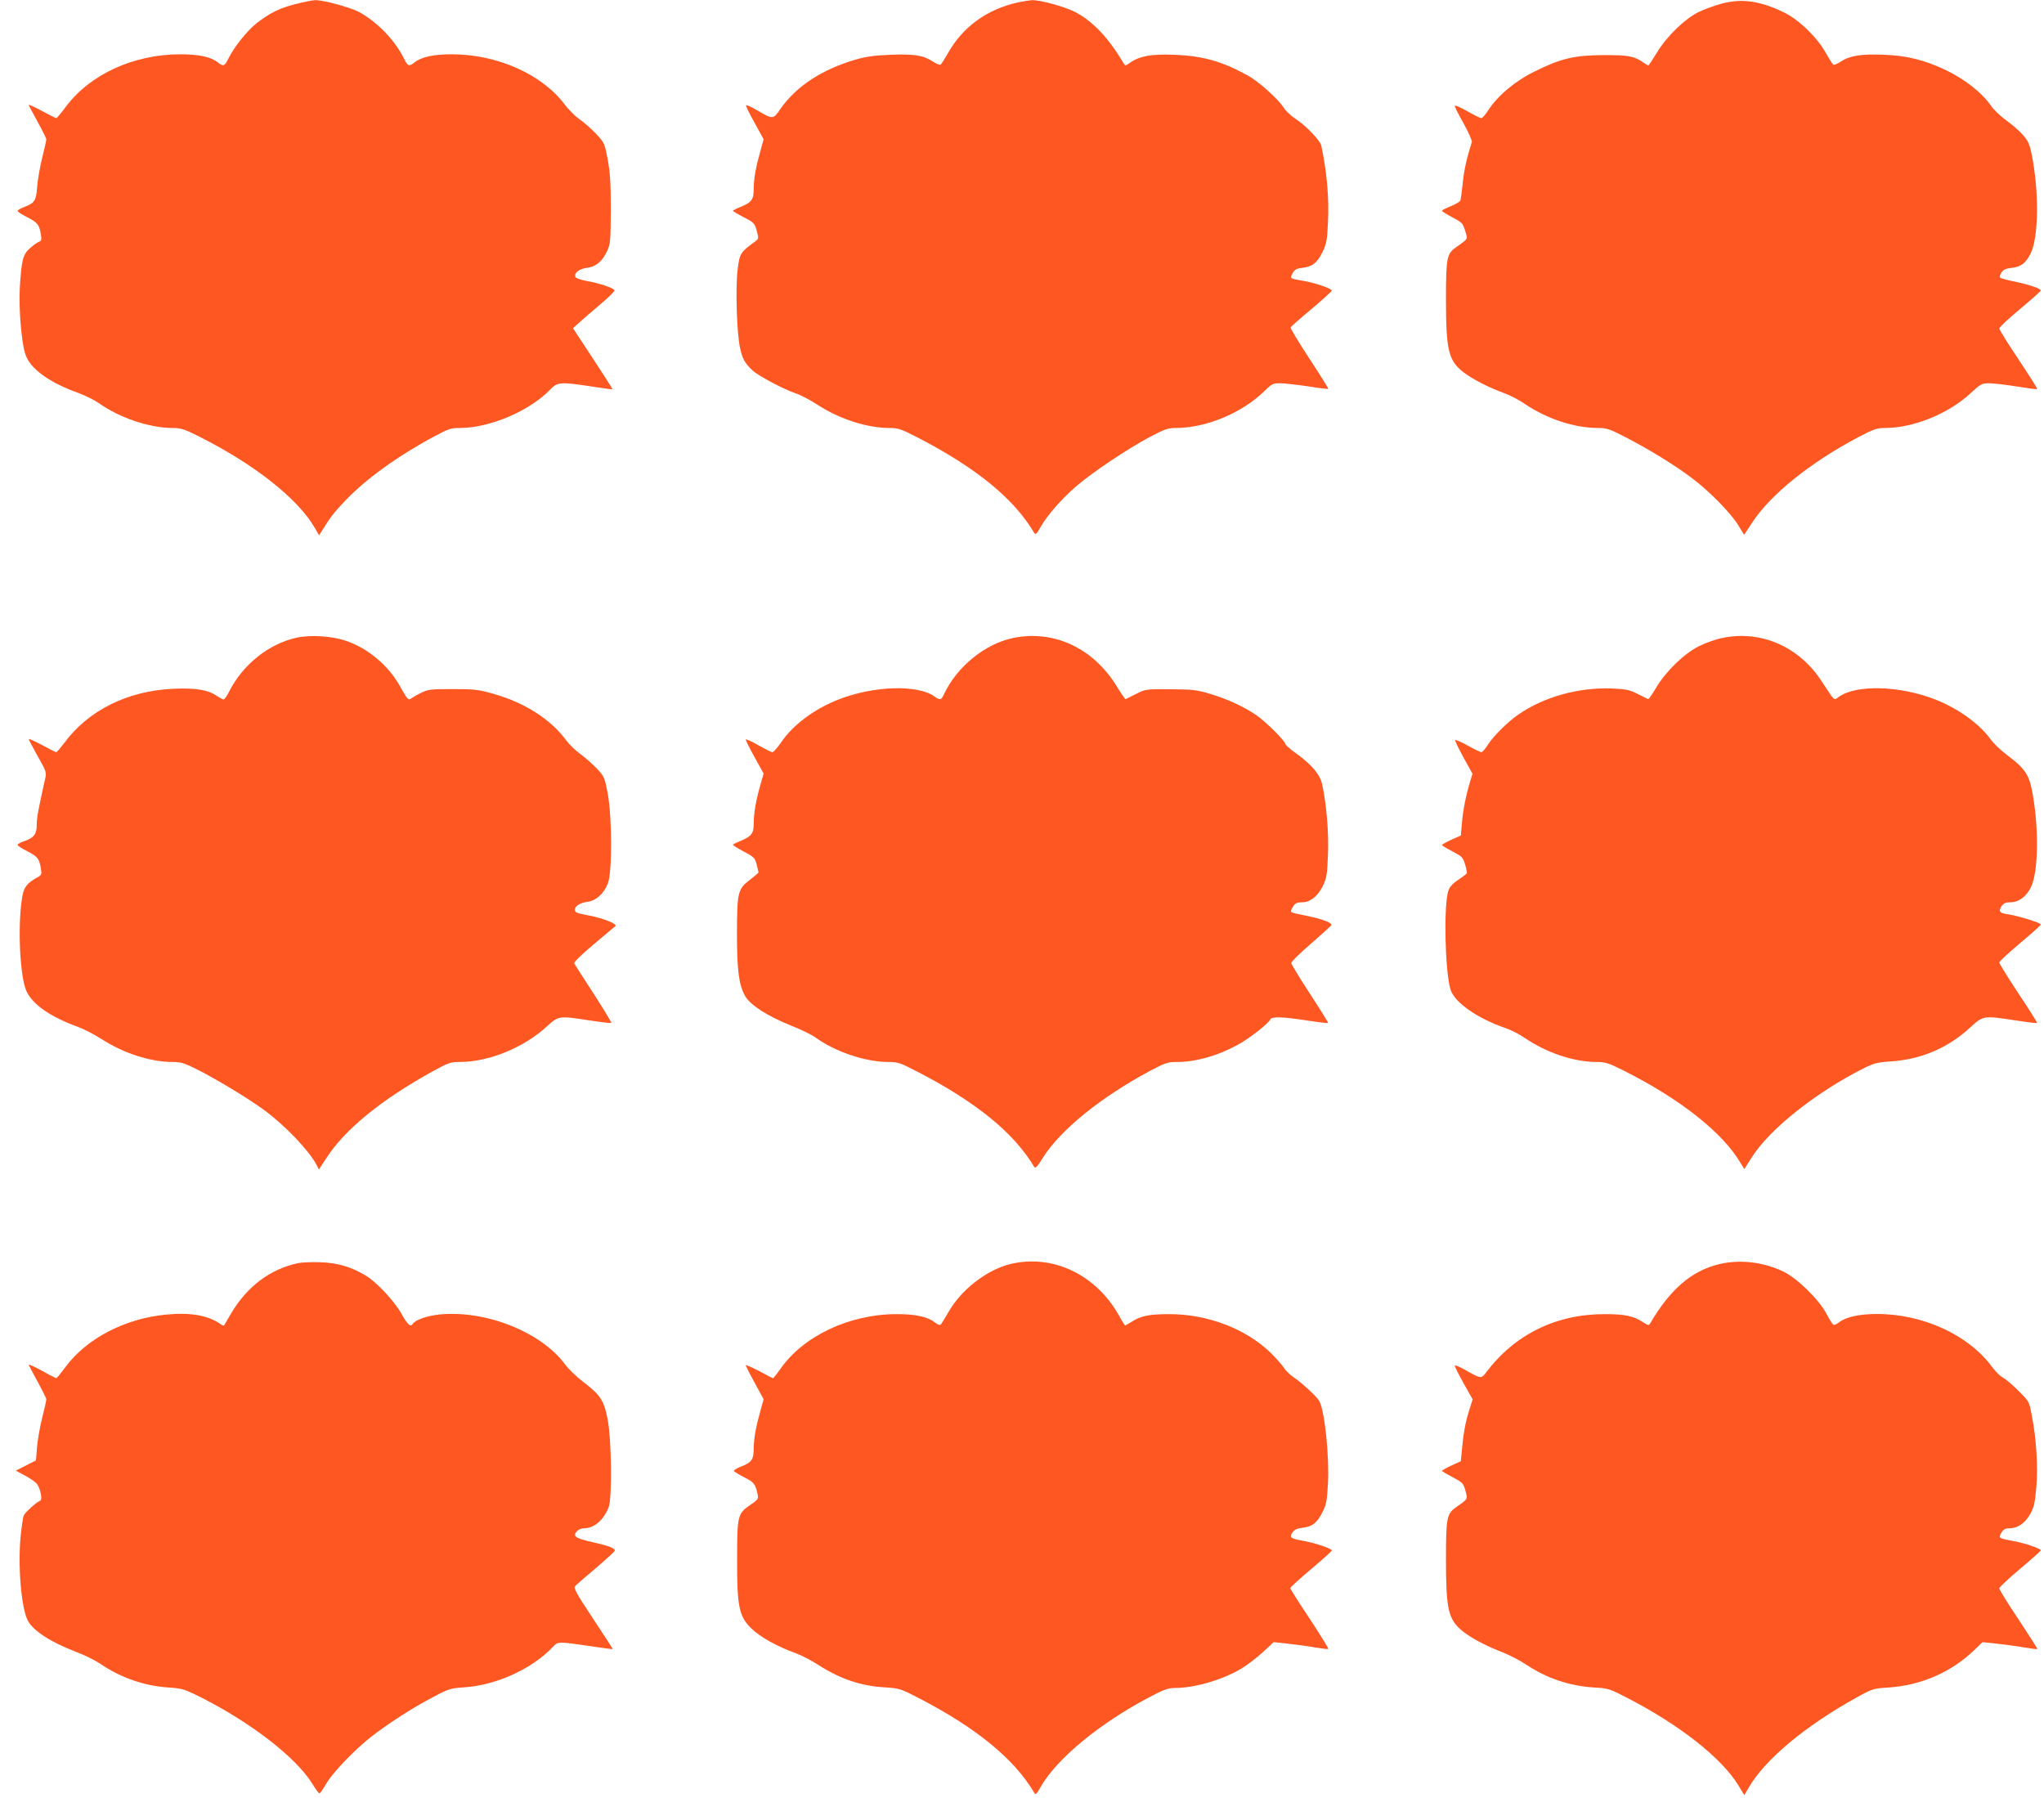
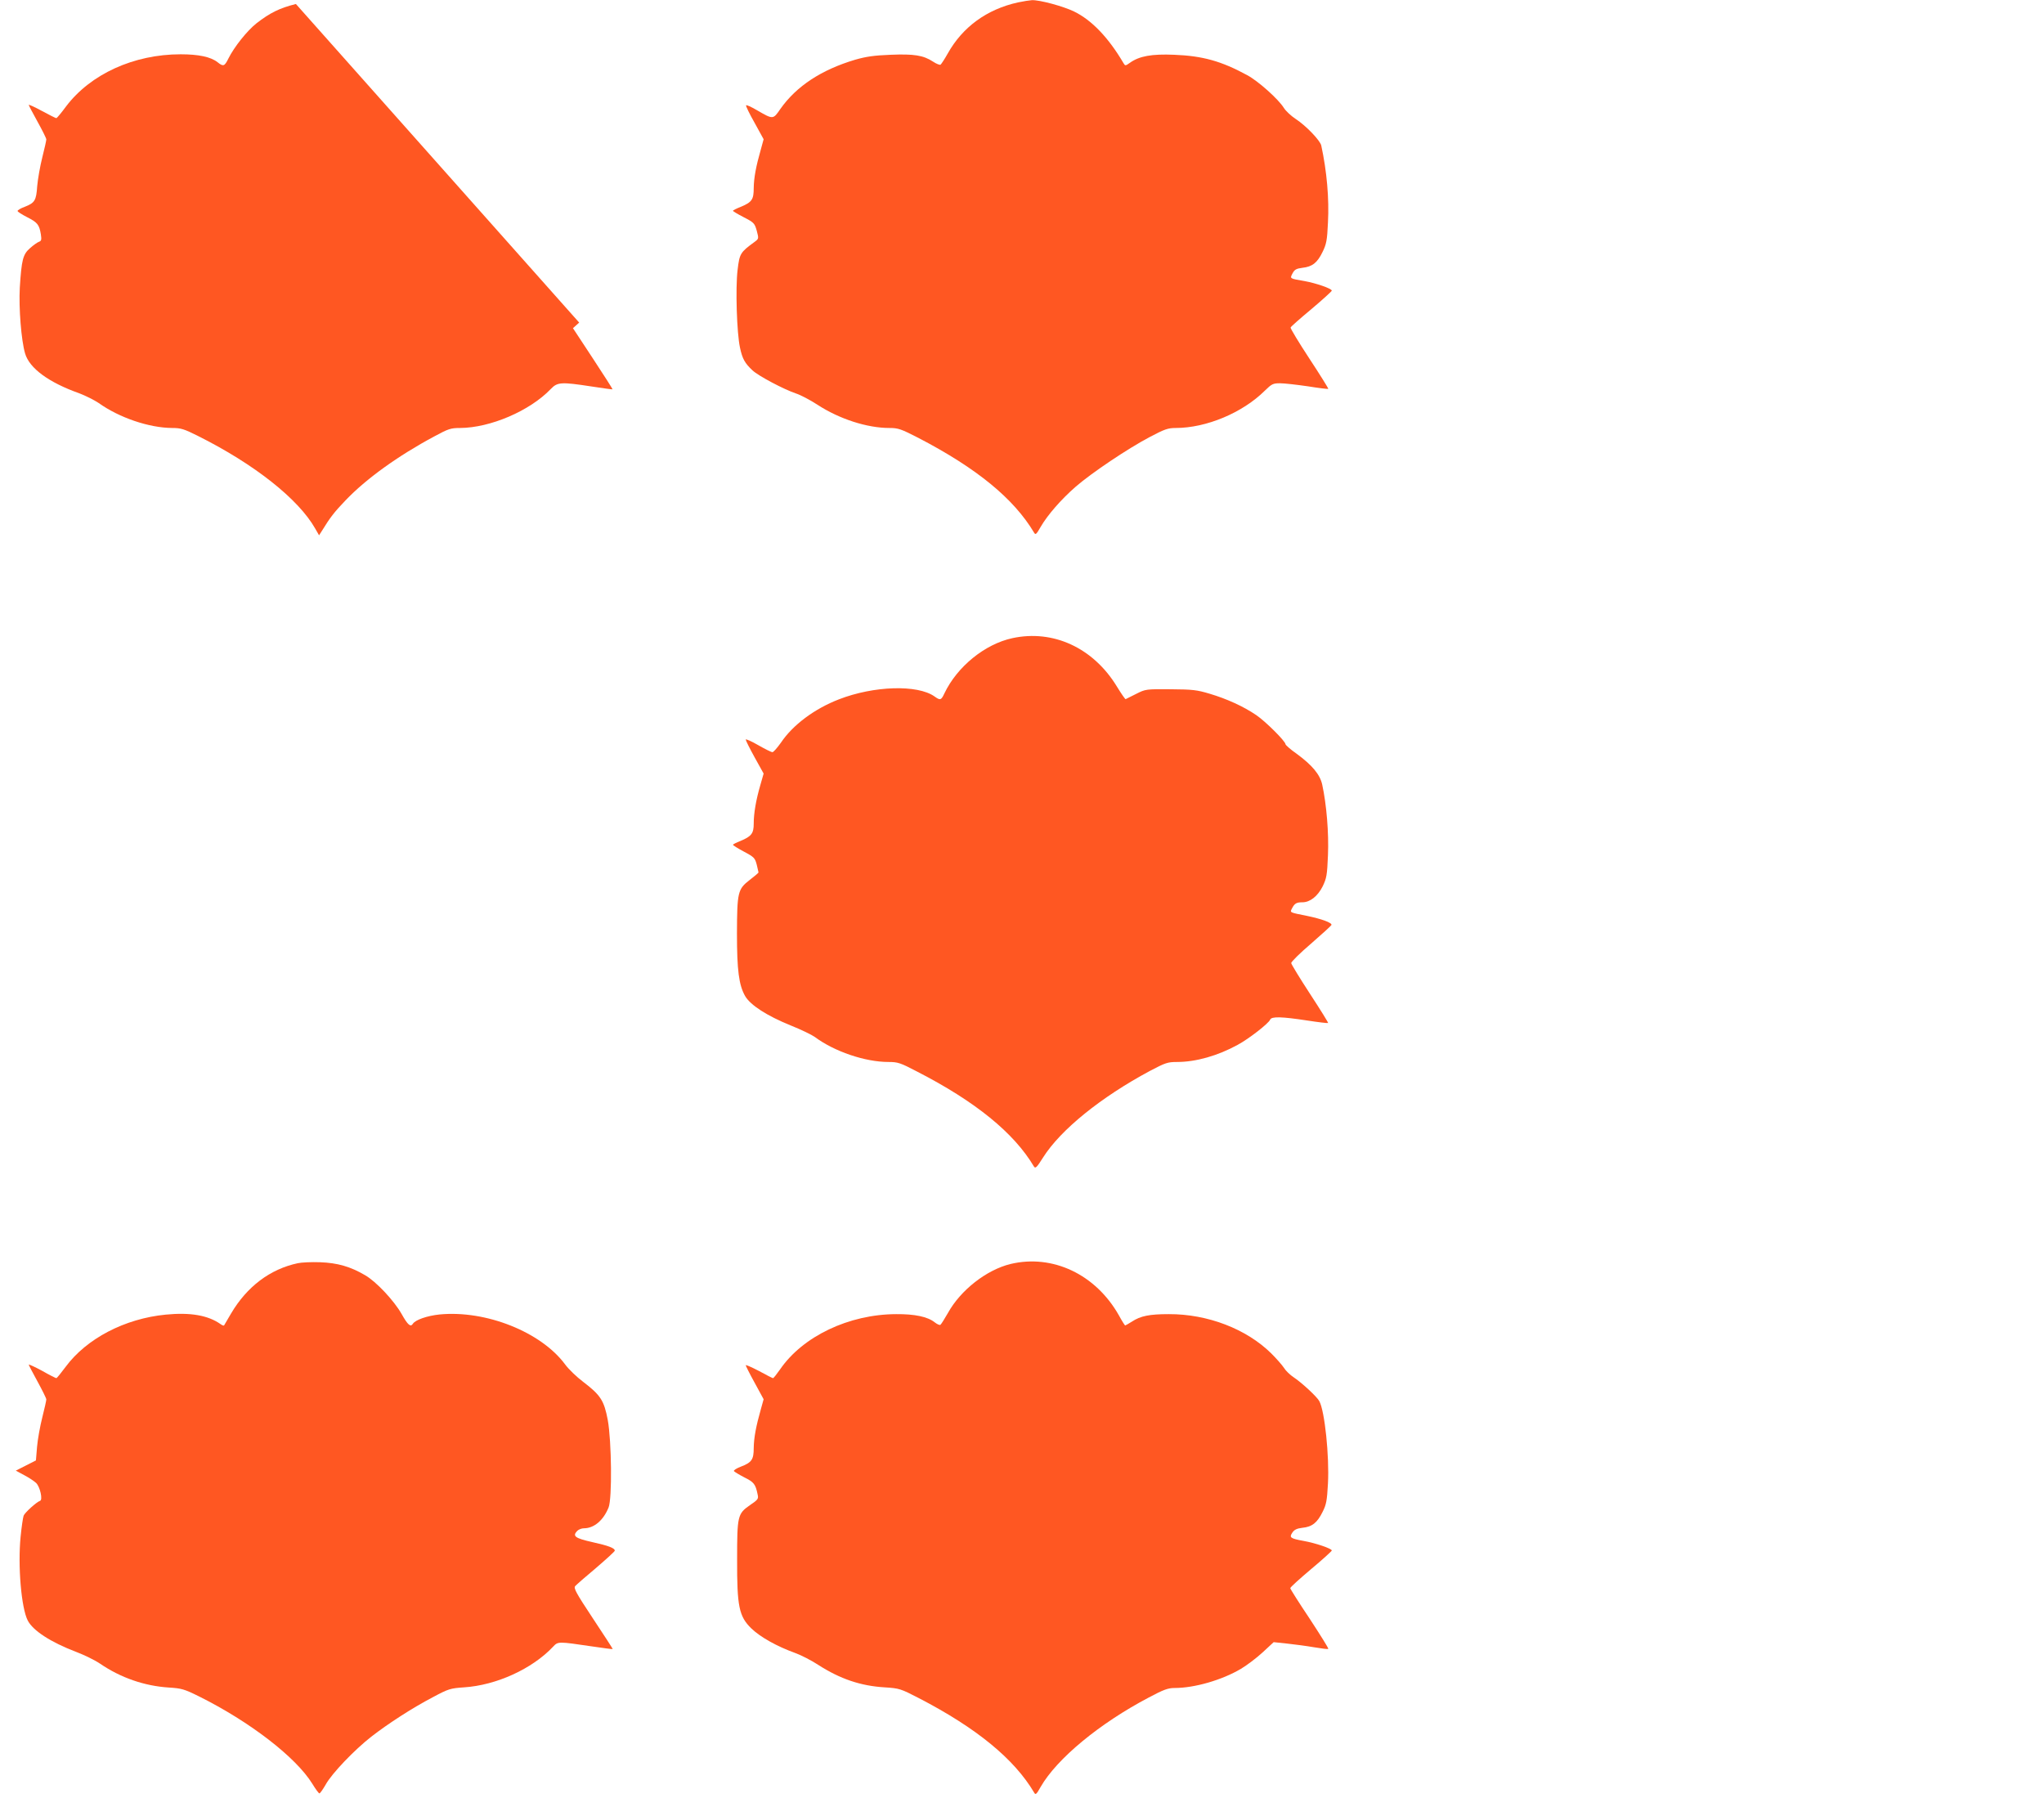
<svg xmlns="http://www.w3.org/2000/svg" version="1.0" width="1280pt" height="1126pt" viewBox="0 0 1280 1126" preserveAspectRatio="xMidYMid meet">
  <g transform="translate(0,1126) scale(0.1,-0.1)" fill="#ff5722" stroke="none">
-     <path d="M1853 11235 c-104 -26 -163 -56 -247 -121 -59 -47 -139 -147 -176 -221 -24 -49 -32 -51 -67 -23 -43 34 -119 50 -232 50 -293 0 -564 -124 -717 -326 -30 -41 -58 -74 -61 -74 -4 0 -44 20 -90 45 -46 25 -83 42 -83 38 0 -3 25 -51 55 -105 30 -54 55 -104 55 -111 0 -7 -11 -57 -25 -112 -14 -55 -28 -136 -32 -180 -6 -91 -15 -105 -78 -130 -25 -9 -45 -21 -45 -26 0 -5 27 -22 60 -39 65 -33 76 -47 86 -108 5 -33 3 -41 -12 -46 -11 -4 -36 -22 -56 -40 -45 -39 -53 -74 -64 -247 -7 -128 9 -330 33 -412 27 -93 148 -182 340 -250 39 -15 93 -42 120 -60 130 -93 317 -156 461 -157 55 0 74 -6 162 -50 354 -177 629 -395 734 -580 l24 -42 18 28 c51 83 76 116 148 191 128 134 327 278 557 401 87 47 102 52 160 52 189 1 437 107 568 244 42 44 65 45 255 16 71 -11 130 -19 132 -18 1 2 -54 88 -123 193 l-125 190 39 35 c21 19 80 70 131 113 51 43 92 83 90 89 -5 15 -96 45 -176 59 -37 7 -66 17 -69 26 -9 24 25 50 73 56 55 6 97 41 127 107 19 41 21 64 22 255 0 166 -4 232 -19 315 -20 104 -20 105 -75 164 -31 32 -77 73 -103 90 -25 17 -67 59 -92 92 -142 189 -422 314 -707 314 -113 0 -189 -16 -232 -50 -35 -28 -43 -26 -67 23 -59 118 -167 229 -282 292 -52 28 -224 75 -273 74 -16 0 -72 -11 -122 -24z" />
+     <path d="M1853 11235 c-104 -26 -163 -56 -247 -121 -59 -47 -139 -147 -176 -221 -24 -49 -32 -51 -67 -23 -43 34 -119 50 -232 50 -293 0 -564 -124 -717 -326 -30 -41 -58 -74 -61 -74 -4 0 -44 20 -90 45 -46 25 -83 42 -83 38 0 -3 25 -51 55 -105 30 -54 55 -104 55 -111 0 -7 -11 -57 -25 -112 -14 -55 -28 -136 -32 -180 -6 -91 -15 -105 -78 -130 -25 -9 -45 -21 -45 -26 0 -5 27 -22 60 -39 65 -33 76 -47 86 -108 5 -33 3 -41 -12 -46 -11 -4 -36 -22 -56 -40 -45 -39 -53 -74 -64 -247 -7 -128 9 -330 33 -412 27 -93 148 -182 340 -250 39 -15 93 -42 120 -60 130 -93 317 -156 461 -157 55 0 74 -6 162 -50 354 -177 629 -395 734 -580 l24 -42 18 28 c51 83 76 116 148 191 128 134 327 278 557 401 87 47 102 52 160 52 189 1 437 107 568 244 42 44 65 45 255 16 71 -11 130 -19 132 -18 1 2 -54 88 -123 193 l-125 190 39 35 z" />
    <path d="M6375 11245 c-195 -43 -347 -154 -440 -320 -20 -36 -41 -67 -45 -70 -5 -3 -26 5 -47 19 -61 40 -119 49 -266 43 -103 -4 -152 -11 -222 -31 -211 -63 -367 -165 -468 -308 -46 -67 -45 -67 -147 -8 -36 21 -66 35 -68 30 -2 -4 22 -54 54 -110 l56 -102 -17 -62 c-31 -108 -44 -179 -45 -243 0 -73 -11 -89 -83 -119 -26 -10 -47 -21 -47 -24 0 -3 30 -21 67 -40 64 -33 69 -38 82 -85 13 -49 13 -50 -14 -70 -89 -65 -94 -73 -106 -175 -14 -114 -5 -396 15 -487 15 -70 30 -97 78 -142 37 -35 198 -120 273 -145 28 -9 89 -41 135 -71 137 -89 310 -145 450 -145 55 0 72 -6 183 -63 363 -189 596 -379 723 -593 9 -15 14 -10 41 37 43 74 127 171 220 252 99 86 327 239 464 311 91 48 113 56 161 56 192 0 419 95 559 234 43 42 51 46 95 46 27 0 105 -9 174 -19 68 -11 126 -18 128 -16 2 2 -51 87 -118 189 -67 102 -120 190 -118 195 1 5 60 57 131 116 70 59 127 111 127 115 0 13 -99 47 -171 60 -94 16 -92 15 -75 48 13 24 23 30 62 35 62 7 93 31 126 99 24 49 29 72 34 185 8 149 -7 321 -42 482 -7 31 -94 123 -160 166 -29 19 -62 50 -74 69 -33 54 -161 169 -231 206 -160 87 -277 120 -455 127 -142 6 -219 -8 -278 -50 -28 -20 -30 -20 -40 -3 -94 160 -199 270 -310 324 -68 33 -216 73 -264 71 -15 -1 -54 -7 -87 -14z" />
-     <path d="M10780 11237 c-47 -13 -112 -37 -144 -53 -85 -42 -197 -150 -258 -250 -28 -46 -53 -84 -56 -84 -2 0 -16 8 -30 18 -59 41 -93 47 -247 47 -185 -1 -268 -20 -432 -101 -125 -61 -234 -153 -293 -244 -18 -28 -37 -50 -44 -50 -6 0 -46 20 -88 44 -43 25 -78 39 -78 33 0 -7 25 -57 56 -111 30 -55 53 -106 51 -115 -33 -105 -49 -176 -57 -258 -6 -54 -12 -103 -15 -109 -2 -6 -28 -22 -59 -35 -31 -12 -56 -25 -56 -29 0 -3 29 -22 65 -41 61 -32 66 -37 80 -84 17 -56 22 -47 -59 -105 -56 -39 -61 -67 -61 -325 0 -319 16 -385 111 -457 56 -43 160 -96 254 -130 36 -13 92 -42 125 -65 144 -97 313 -153 466 -153 49 0 71 -7 171 -59 143 -74 307 -174 412 -254 109 -81 243 -218 290 -294 l38 -62 50 76 c115 176 365 377 664 535 97 51 118 58 168 58 180 0 400 90 540 221 60 55 67 59 112 59 27 0 105 -9 173 -20 68 -11 126 -19 128 -16 3 2 -50 85 -116 185 -67 99 -121 187 -121 194 0 8 59 63 130 122 72 60 130 112 130 116 0 12 -72 36 -160 55 -47 9 -89 21 -94 25 -5 5 -2 18 7 32 12 18 28 26 61 29 62 7 91 29 122 90 50 99 54 383 8 616 -14 70 -23 89 -56 127 -22 25 -69 66 -104 91 -36 26 -77 65 -93 88 -59 86 -170 173 -294 231 -126 59 -237 87 -378 92 -143 6 -215 -5 -272 -43 -21 -14 -42 -22 -47 -19 -4 3 -25 36 -46 73 -54 98 -170 210 -264 255 -149 72 -263 88 -390 54z" />
-     <path d="M1853 7266 c-173 -40 -334 -169 -419 -338 -13 -27 -29 -48 -34 -48 -5 0 -25 11 -45 24 -54 37 -132 49 -270 43 -287 -13 -532 -135 -683 -340 -24 -31 -46 -57 -50 -57 -4 0 -44 20 -89 45 -46 24 -83 41 -83 37 0 -4 25 -52 56 -107 55 -97 56 -101 46 -145 -43 -192 -52 -241 -52 -287 0 -58 -20 -82 -86 -103 -19 -6 -34 -16 -34 -21 0 -5 27 -22 60 -39 65 -33 76 -47 86 -108 6 -37 4 -42 -22 -56 -61 -33 -83 -60 -93 -113 -29 -152 -21 -452 16 -576 27 -93 143 -179 333 -248 36 -13 101 -47 145 -75 137 -89 307 -144 445 -144 52 0 73 -6 153 -46 121 -61 323 -183 417 -252 134 -98 285 -256 332 -346 l15 -29 46 70 c116 180 341 364 662 542 102 56 115 61 173 61 183 0 401 89 547 223 74 67 74 67 269 37 71 -11 131 -18 134 -15 3 2 -47 84 -110 182 -64 98 -118 183 -122 190 -4 7 45 55 121 119 71 59 132 111 137 115 14 13 -74 48 -160 65 -85 16 -94 20 -94 38 0 22 33 43 79 49 54 7 103 51 128 116 27 69 26 414 -1 561 -19 100 -22 107 -65 154 -26 27 -72 69 -105 93 -32 23 -72 62 -88 84 -97 134 -264 241 -464 296 -88 25 -116 28 -249 28 -135 0 -154 -2 -195 -22 -25 -12 -53 -28 -63 -35 -21 -15 -22 -14 -77 83 -70 123 -196 229 -330 275 -91 32 -227 40 -317 20z" />
    <path d="M6340 7264 c-172 -37 -346 -178 -426 -346 -20 -43 -26 -45 -62 -19 -106 75 -379 67 -598 -18 -153 -59 -289 -160 -364 -272 -23 -32 -46 -59 -53 -59 -7 0 -47 20 -89 44 -43 25 -78 40 -78 35 0 -6 25 -56 56 -112 l56 -101 -20 -70 c-28 -96 -42 -179 -42 -243 0 -62 -14 -80 -83 -109 -26 -10 -47 -21 -47 -24 0 -3 31 -23 69 -43 64 -34 69 -40 80 -82 6 -24 11 -46 11 -48 0 -3 -25 -24 -55 -47 -75 -58 -79 -76 -80 -335 0 -231 12 -323 51 -392 33 -57 137 -124 285 -184 65 -26 133 -59 151 -72 122 -91 315 -157 462 -157 58 0 74 -5 177 -59 367 -188 609 -385 734 -596 9 -14 18 -5 57 57 110 174 363 378 669 542 97 51 111 56 170 56 118 0 255 39 379 107 71 38 195 135 204 158 8 21 73 19 230 -5 71 -11 131 -18 133 -16 2 2 -49 84 -113 182 -64 98 -117 185 -118 193 -1 8 55 63 124 122 68 59 126 112 128 117 4 14 -62 38 -154 57 -110 22 -107 20 -93 47 16 31 28 38 65 38 48 0 96 38 127 100 24 50 28 69 33 195 6 139 -9 318 -36 442 -14 63 -62 121 -160 193 -39 27 -70 55 -70 60 0 18 -125 143 -183 182 -79 54 -184 102 -292 134 -80 24 -107 27 -245 28 -153 1 -156 1 -215 -29 -33 -16 -62 -31 -66 -33 -3 -1 -28 35 -56 81 -148 241 -398 356 -653 301z" />
-     <path d="M10780 7264 c-36 -7 -99 -30 -140 -50 -93 -46 -208 -157 -270 -262 -23 -40 -46 -71 -49 -70 -3 2 -33 16 -66 33 -52 26 -73 30 -164 34 -206 7 -420 -52 -581 -162 -67 -46 -155 -133 -191 -188 -17 -27 -36 -49 -42 -49 -6 0 -44 18 -85 41 -40 22 -76 38 -79 35 -3 -3 20 -51 51 -108 l57 -103 -15 -50 c-25 -82 -44 -175 -51 -258 l-7 -79 -59 -26 c-32 -15 -58 -30 -59 -33 0 -4 29 -22 65 -40 61 -32 66 -37 80 -83 8 -27 13 -52 10 -55 -2 -4 -27 -23 -54 -41 -37 -25 -54 -45 -62 -70 -29 -96 -20 -501 14 -615 23 -81 169 -183 348 -244 31 -10 83 -37 115 -59 142 -96 307 -151 452 -152 55 0 74 -6 170 -54 351 -176 618 -387 729 -574 l26 -43 49 77 c113 176 400 404 698 554 65 32 87 38 165 43 194 12 364 84 505 215 80 73 81 73 284 42 71 -11 131 -18 133 -16 2 2 -50 85 -117 185 -66 100 -120 187 -120 194 0 7 59 61 130 121 72 60 130 112 130 117 0 10 -140 54 -202 63 -57 8 -65 19 -44 51 13 19 25 25 55 25 52 0 99 34 129 94 48 96 51 384 6 611 -19 96 -49 138 -154 216 -39 29 -85 73 -104 99 -70 98 -207 196 -350 251 -221 86 -492 93 -600 16 -34 -24 -22 -34 -107 95 -143 221 -385 325 -629 272z" />
    <path d="M1865 3350 c-174 -37 -319 -147 -418 -315 -22 -38 -42 -72 -44 -75 -2 -2 -12 1 -21 8 -79 56 -190 75 -344 60 -257 -25 -496 -150 -627 -327 -29 -39 -55 -71 -58 -71 -3 0 -44 20 -89 46 -46 25 -84 42 -84 39 0 -4 25 -51 55 -106 30 -55 55 -105 55 -112 0 -7 -11 -57 -25 -112 -14 -55 -29 -138 -33 -185 l-7 -85 -63 -32 -63 -32 52 -28 c29 -15 62 -37 75 -49 25 -24 43 -106 25 -112 -22 -7 -96 -74 -103 -93 -4 -11 -13 -70 -19 -132 -18 -181 4 -446 45 -525 33 -63 143 -135 303 -196 50 -19 118 -52 150 -74 129 -88 277 -139 428 -149 82 -5 99 -10 190 -55 318 -158 608 -381 711 -548 20 -33 40 -60 44 -60 5 0 22 25 40 56 39 70 179 216 285 299 107 83 257 180 385 247 99 53 110 56 196 62 201 13 426 115 557 254 32 34 30 34 247 2 68 -10 126 -18 127 -16 1 1 -54 86 -123 190 -106 160 -123 191 -112 204 7 8 66 60 131 114 64 55 117 103 117 108 0 16 -39 31 -143 54 -106 24 -124 37 -92 70 9 9 28 16 41 16 64 0 122 49 155 130 23 56 19 416 -5 548 -23 122 -45 156 -154 239 -40 30 -91 79 -113 109 -150 203 -496 341 -786 313 -78 -8 -153 -34 -168 -59 -14 -22 -32 -6 -70 62 -47 83 -159 203 -229 243 -92 54 -173 77 -281 81 -55 2 -118 -1 -140 -6z" />
    <path d="M6328 3345 c-151 -37 -313 -164 -392 -307 -21 -37 -42 -70 -47 -74 -5 -3 -21 4 -36 16 -44 35 -125 52 -241 51 -296 -1 -585 -139 -727 -346 -21 -30 -41 -55 -44 -55 -3 0 -43 20 -88 45 -46 24 -83 40 -83 36 0 -4 25 -54 56 -110 l56 -103 -17 -61 c-31 -109 -44 -180 -45 -244 0 -73 -12 -91 -83 -118 -26 -10 -44 -22 -41 -27 3 -4 32 -22 65 -39 60 -30 70 -42 83 -105 7 -30 4 -34 -49 -70 -76 -53 -79 -68 -79 -339 -1 -295 12 -357 89 -432 56 -54 159 -112 275 -154 36 -13 101 -46 145 -75 136 -87 264 -131 415 -140 92 -6 99 -8 215 -68 361 -187 597 -381 721 -591 9 -16 14 -12 41 36 102 177 368 397 678 560 92 49 120 59 161 59 125 0 297 50 415 120 37 22 98 68 136 103 l69 64 85 -9 c46 -5 122 -15 168 -23 47 -8 87 -13 89 -10 3 3 -50 87 -116 188 -67 100 -122 187 -122 192 0 6 59 59 130 119 72 60 130 113 130 117 0 12 -103 47 -177 60 -82 15 -91 21 -70 52 12 18 28 26 62 30 62 6 94 32 127 99 24 47 28 71 34 179 9 171 -20 452 -54 515 -14 27 -109 115 -160 149 -23 15 -51 42 -61 59 -11 17 -47 58 -80 91 -155 153 -398 247 -642 246 -120 0 -177 -11 -231 -47 -21 -13 -40 -24 -42 -24 -2 0 -20 28 -39 63 -145 257 -415 385 -679 322z" />
-     <path d="M10766 3344 c-172 -41 -308 -158 -431 -369 -10 -17 -13 -16 -50 8 -57 37 -113 48 -234 48 -305 1 -564 -126 -744 -364 -31 -42 -32 -42 -134 16 -35 20 -63 31 -63 25 0 -6 25 -56 56 -111 l56 -100 -21 -66 c-24 -76 -37 -146 -46 -249 l-7 -72 -59 -27 c-32 -15 -59 -30 -59 -33 0 -3 30 -21 67 -40 63 -34 67 -38 80 -85 14 -55 18 -49 -61 -105 -56 -39 -61 -67 -61 -325 0 -292 13 -361 80 -428 47 -48 157 -109 278 -155 42 -17 108 -51 148 -78 127 -84 270 -132 423 -141 88 -5 95 -7 216 -70 323 -168 581 -372 685 -541 l38 -63 29 49 c100 173 351 383 670 560 105 58 109 59 205 65 203 14 388 94 533 231 l55 53 85 -9 c47 -5 123 -15 169 -23 47 -8 86 -13 89 -11 2 2 -51 85 -117 185 -67 99 -121 187 -121 195 0 7 59 62 130 122 72 60 130 112 130 116 0 11 -105 47 -177 59 -37 6 -72 15 -77 20 -5 4 -2 19 8 33 12 19 25 26 49 26 52 0 97 31 130 88 25 45 30 69 39 170 11 130 0 306 -29 452 -16 85 -17 85 -84 152 -37 37 -81 74 -97 82 -17 9 -46 38 -66 65 -149 203 -437 335 -729 333 -107 -1 -188 -19 -230 -52 -15 -12 -31 -19 -36 -15 -6 3 -25 34 -43 68 -47 89 -183 223 -271 265 -126 60 -272 77 -401 46z" />
  </g>
</svg>